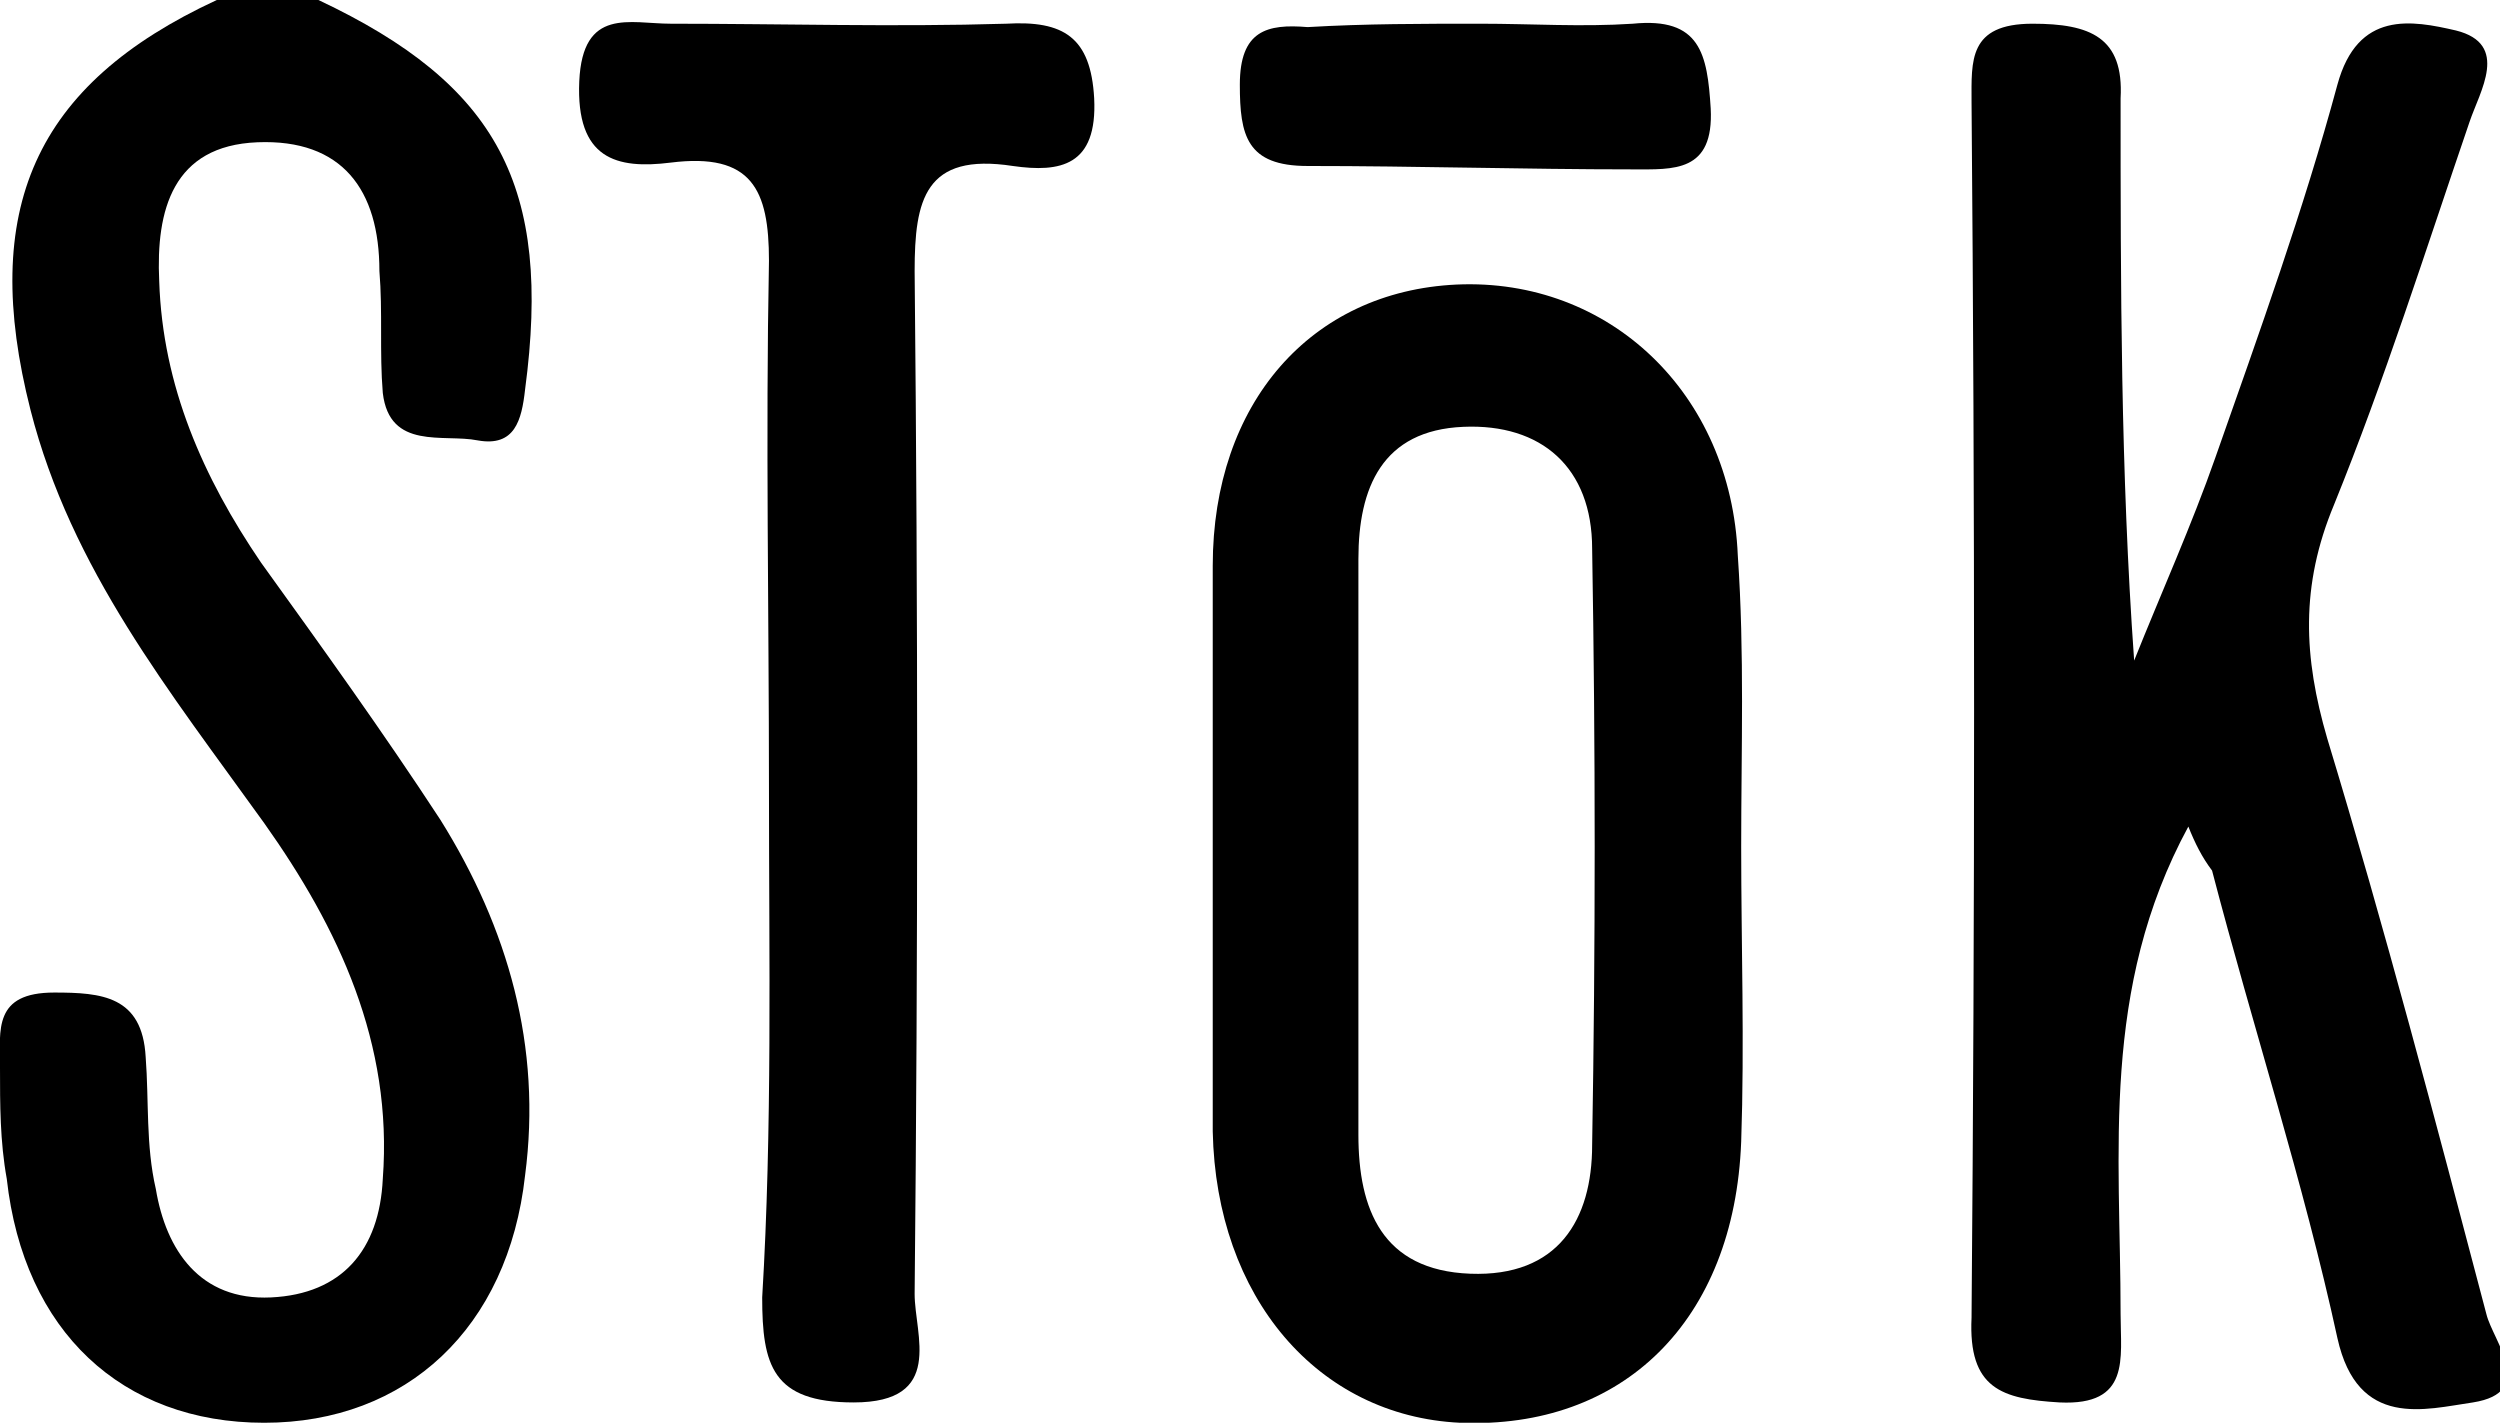
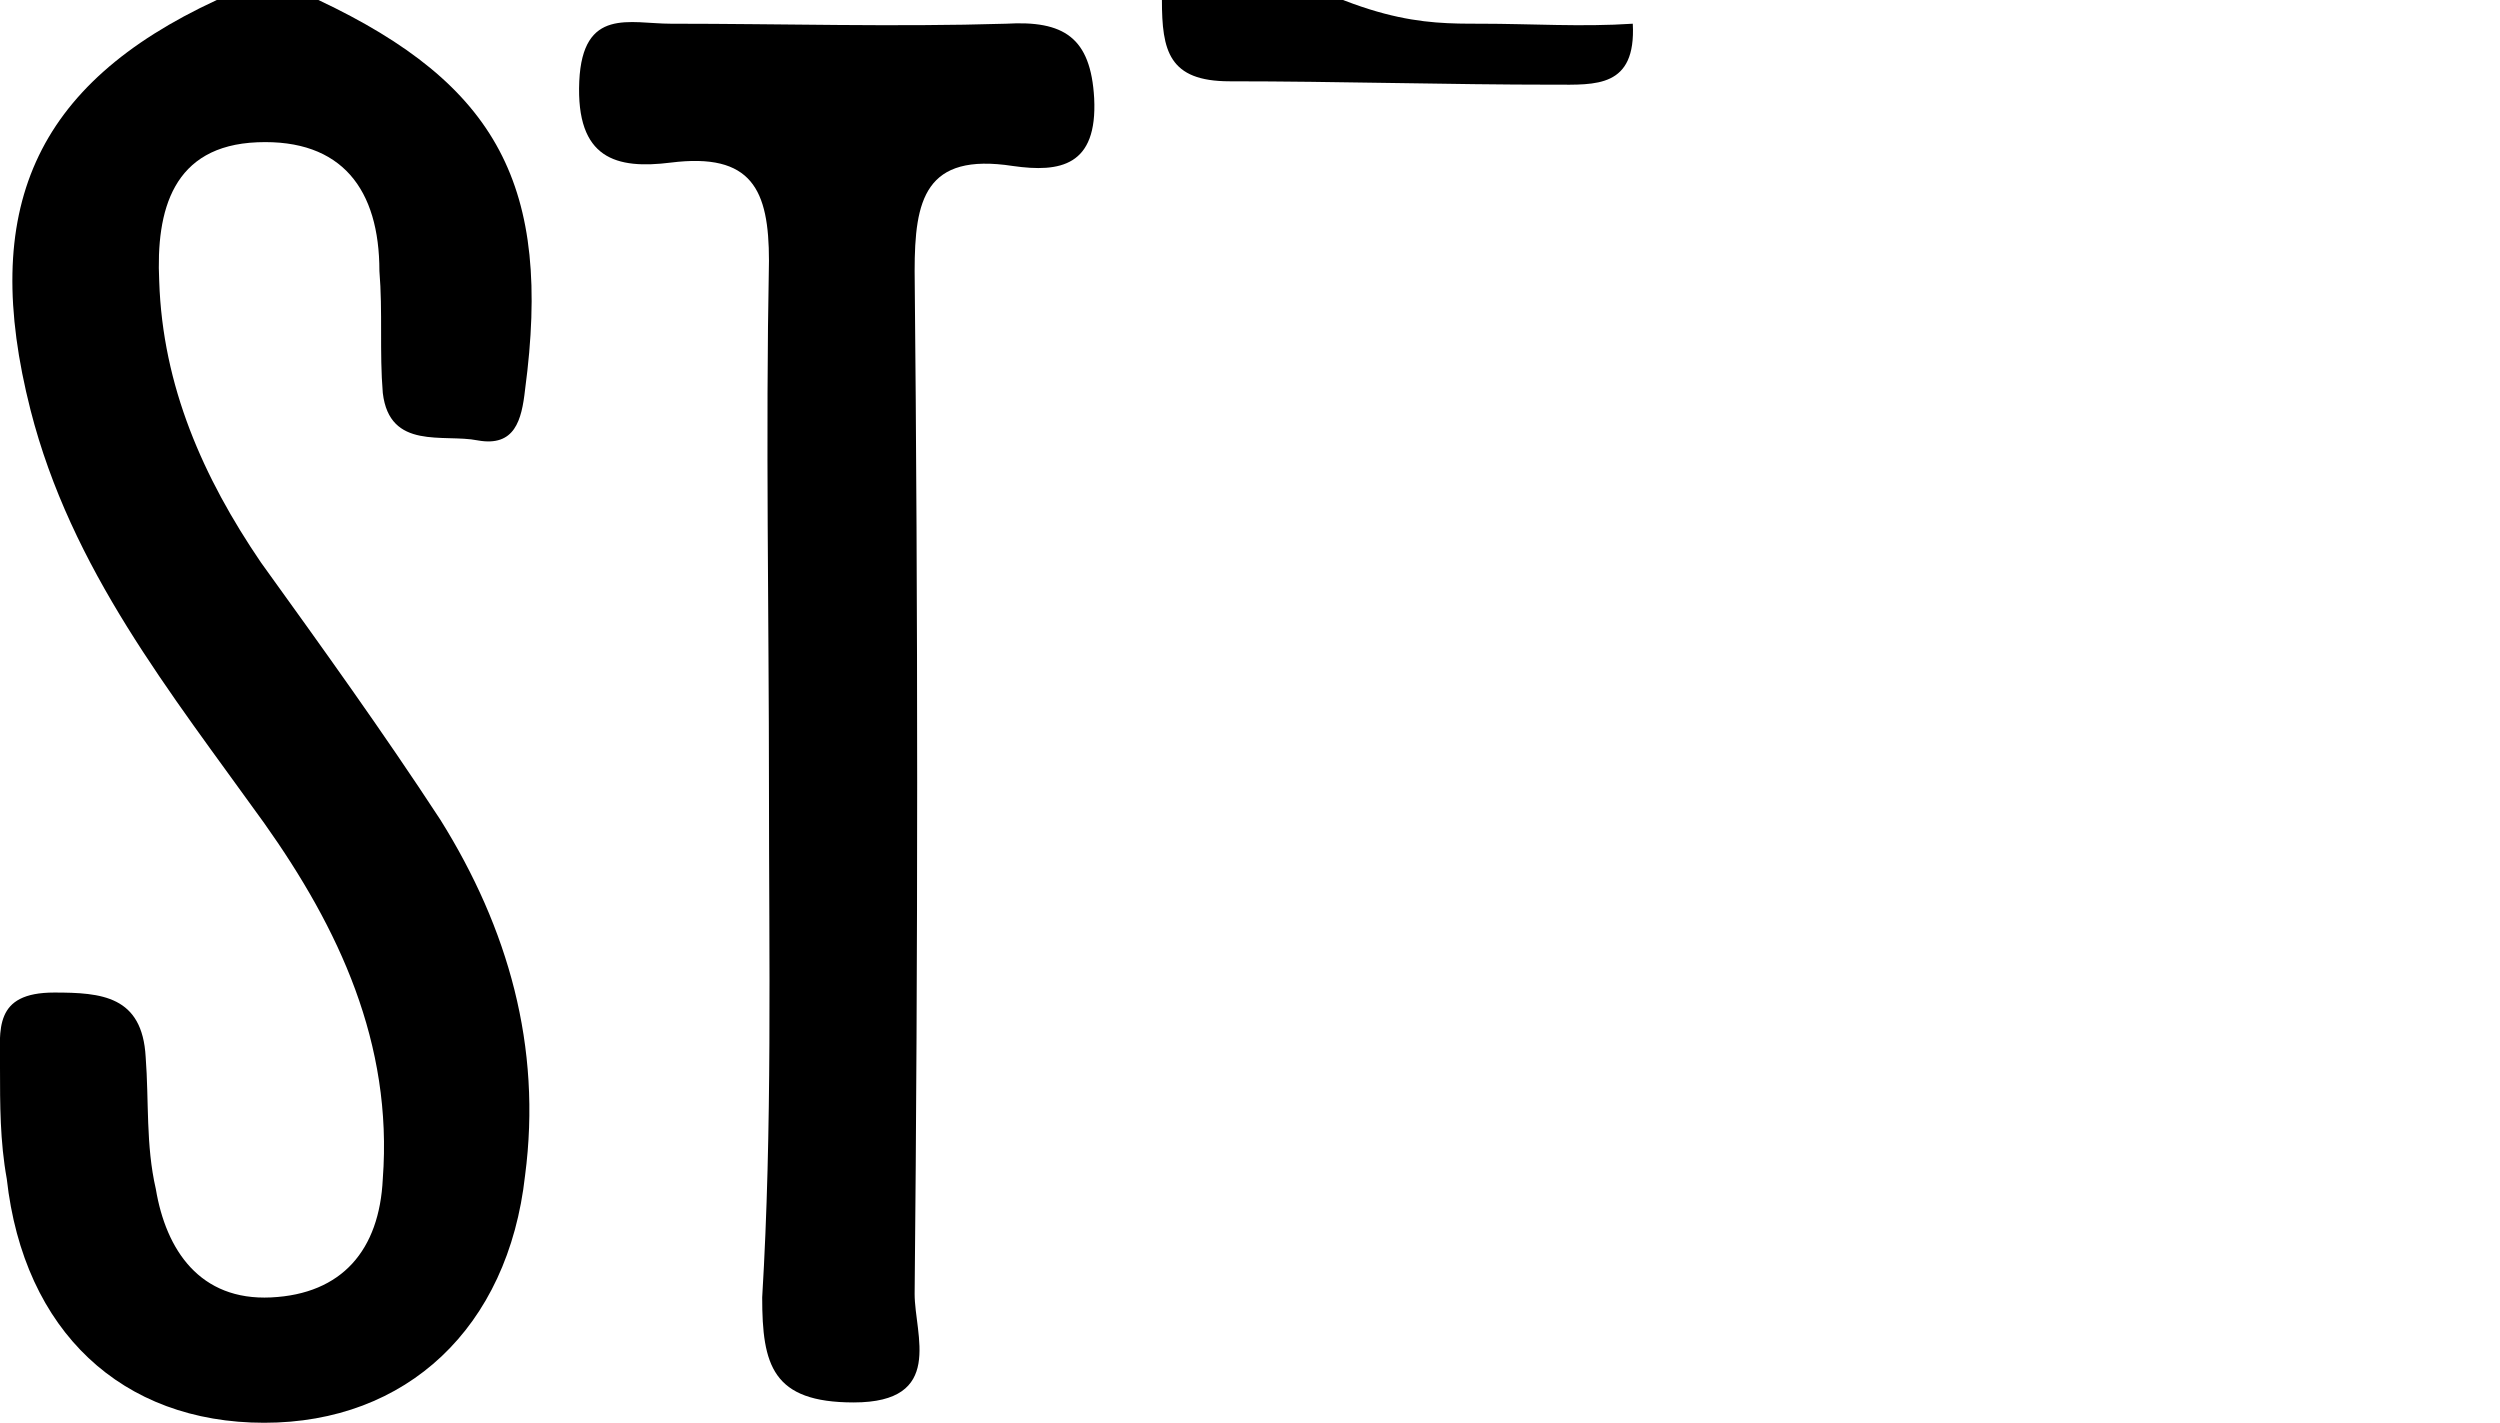
<svg xmlns="http://www.w3.org/2000/svg" version="1.1" id="Layer_1" x="0px" y="0px" viewBox="0 0 73.8 42" style="enable-background:new 0 0 73.8 42;" xml:space="preserve">
  <g>
    <path d="M9.4,0c5.3,2.5,6.9,5.5,6.1,11.5c-0.1,0.9-0.3,1.7-1.4,1.5c-1-0.2-2.6,0.3-2.8-1.4c-0.1-1.2,0-2.4-0.1-3.6   c0-2.4-1.1-3.9-3.6-3.8c-2.5,0.1-3,2-2.9,4.1c0.1,3.1,1.3,5.8,3,8.3c1.8,2.5,3.6,5,5.3,7.6c2,3.2,3,6.7,2.5,10.5   C15,39.2,12,42,7.8,42c-4.2,0-7.1-2.7-7.6-7.2C0,33.7,0,32.6,0,31.5c0-1.1-0.2-2.2,1.6-2.2c1.4,0,2.6,0.1,2.7,1.9   c0.1,1.3,0,2.6,0.3,3.9c0.3,1.8,1.3,3.3,3.4,3.2c2.1-0.1,3.2-1.4,3.3-3.5c0.3-4-1.3-7.4-3.5-10.5C5,20.4,2.1,16.8,0.9,12.1   C-0.6,6.2,1,2.5,6.4,0C7.4,0,8.4,0,9.4,0z" />
-     <path d="M64.6,24.4c-2.6,4.8-2,9.6-2,14.4c0,1.3,0.3,2.7-1.8,2.6c-1.7-0.1-2.7-0.4-2.6-2.5c0.1-12,0.1-23.9,0-35.9   c0-1.2-0.1-2.3,1.8-2.3c1.7,0,2.7,0.4,2.6,2.2c0,5.5,0,11,0.4,16.6c0.8-2,1.7-4,2.4-6c1.3-3.7,2.6-7.3,3.6-11   c0.6-2.2,2.2-1.9,3.5-1.6c1.6,0.4,0.7,1.8,0.4,2.7c-1.3,3.8-2.5,7.6-4,11.3c-1,2.4-0.9,4.5-0.2,6.9c1.7,5.6,3.2,11.3,4.7,17   c0.2,0.8,1.5,2.3-0.4,2.6c-1.4,0.2-3.4,0.8-4-1.9c-1-4.6-2.5-9.2-3.7-13.8C65,25.3,64.8,24.9,64.6,24.4z" />
-     <path d="M51.4,25c0,2.9,0.1,5.8,0,8.7c-0.2,5.3-3.5,8.5-8.3,8.3c-4.2-0.2-7.2-3.7-7.3-8.6c0-5.6,0-11.2,0-16.7   c0-4.8,2.9-8.1,7.2-8.3c4.5-0.2,8.1,3.2,8.3,8C51.5,19.3,51.4,22.1,51.4,25z M40.1,24.9c0,2.9,0,5.8,0,8.6c0,2.2,0.7,4,3.3,4.1   c2.6,0.1,3.6-1.6,3.6-3.8c0.1-5.9,0.1-11.7,0-17.6c0-2.4-1.5-3.7-3.8-3.6c-2.4,0.1-3.1,1.8-3.1,3.9C40.1,19.4,40.1,22.2,40.1,24.9z   " />
    <path d="M22.7,23.3c0-5.2-0.1-10.4,0-15.6c0-2.1-0.5-3.2-2.9-2.9c-1.6,0.2-2.8-0.1-2.7-2.4c0.1-2.2,1.5-1.7,2.7-1.7   c3.3,0,6.6,0.1,9.9,0c1.7-0.1,2.5,0.4,2.6,2.2c0.1,2-1,2.2-2.4,2c-2.6-0.4-2.9,1-2.9,3.1c0.1,10.1,0.1,20.1,0,30.2   c0,1.2,0.9,3.2-1.8,3.2c-2.4,0-2.7-1.1-2.7-3.1C22.8,33.3,22.7,28.3,22.7,23.3z" />
-     <path d="M43.7,0.7c1.5,0,3,0.1,4.5,0c2-0.2,2.2,0.9,2.3,2.5c0.1,1.9-1.1,1.8-2.3,1.8c-3.2,0-6.4-0.1-9.6-0.1c-1.8,0-2-0.9-2-2.4   c0-1.6,0.8-1.8,2-1.7C40.3,0.7,42,0.7,43.7,0.7z" />
+     <path d="M43.7,0.7c1.5,0,3,0.1,4.5,0c0.1,1.9-1.1,1.8-2.3,1.8c-3.2,0-6.4-0.1-9.6-0.1c-1.8,0-2-0.9-2-2.4   c0-1.6,0.8-1.8,2-1.7C40.3,0.7,42,0.7,43.7,0.7z" />
  </g>
</svg>